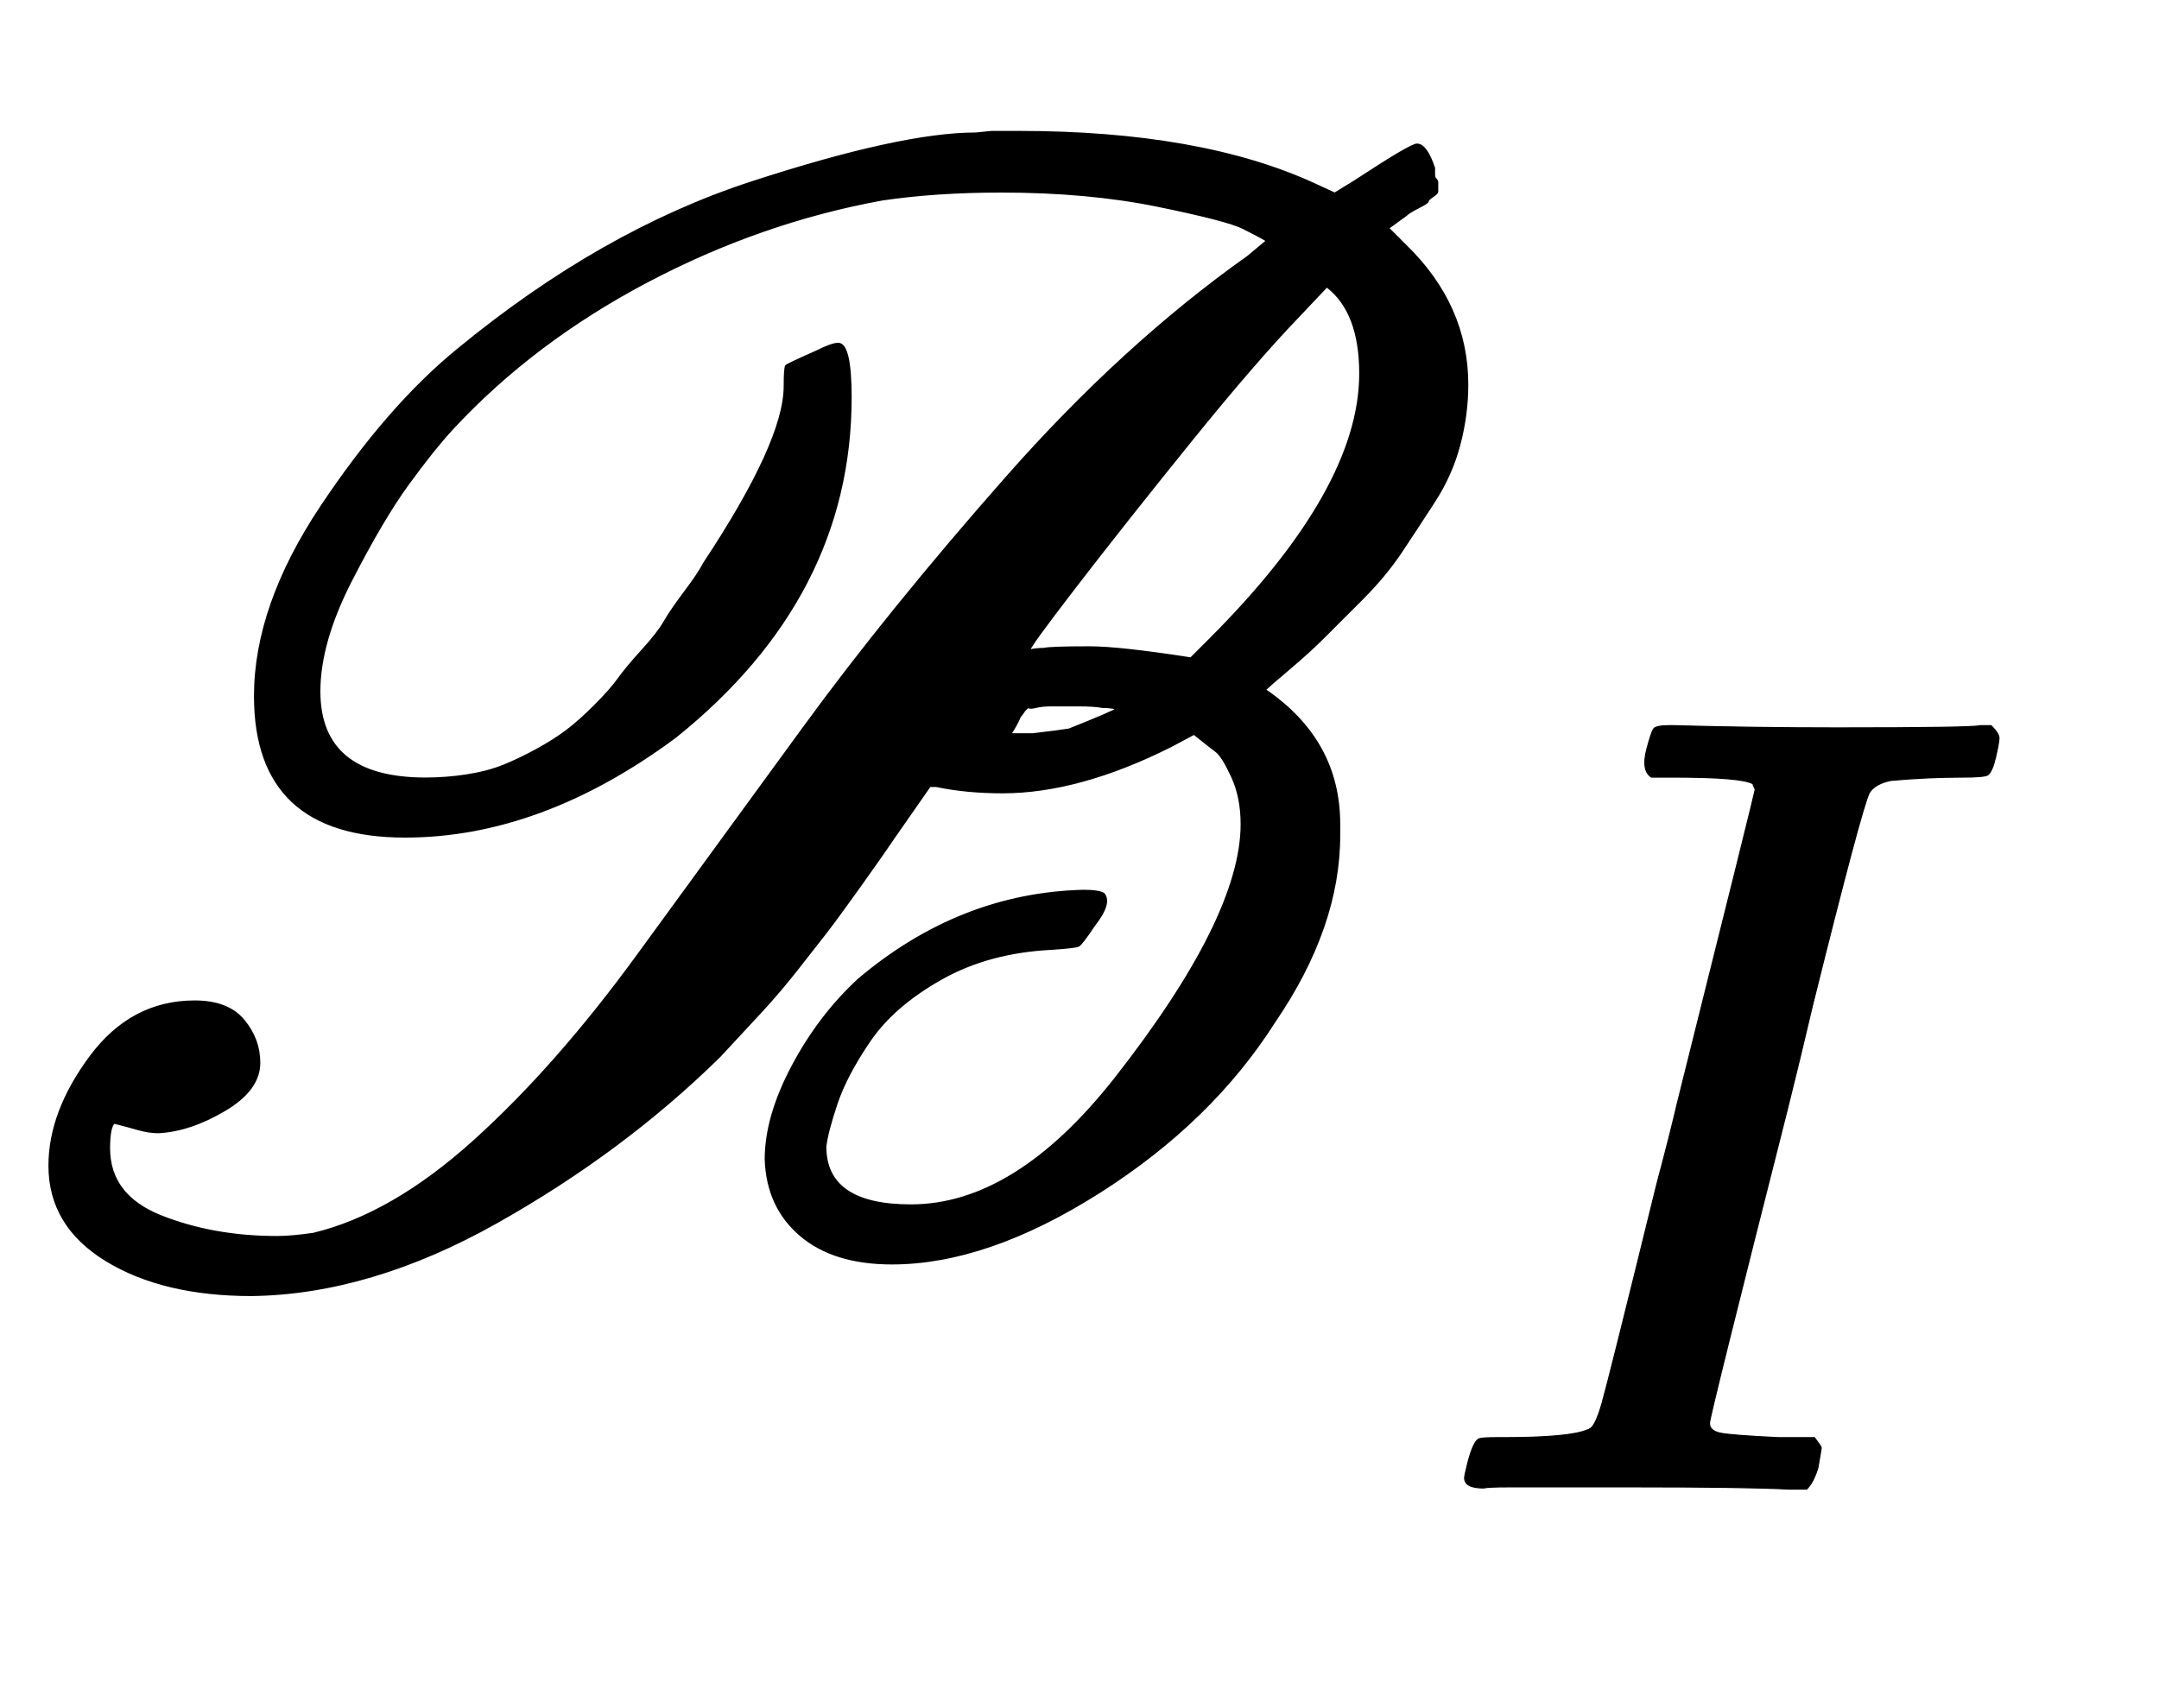
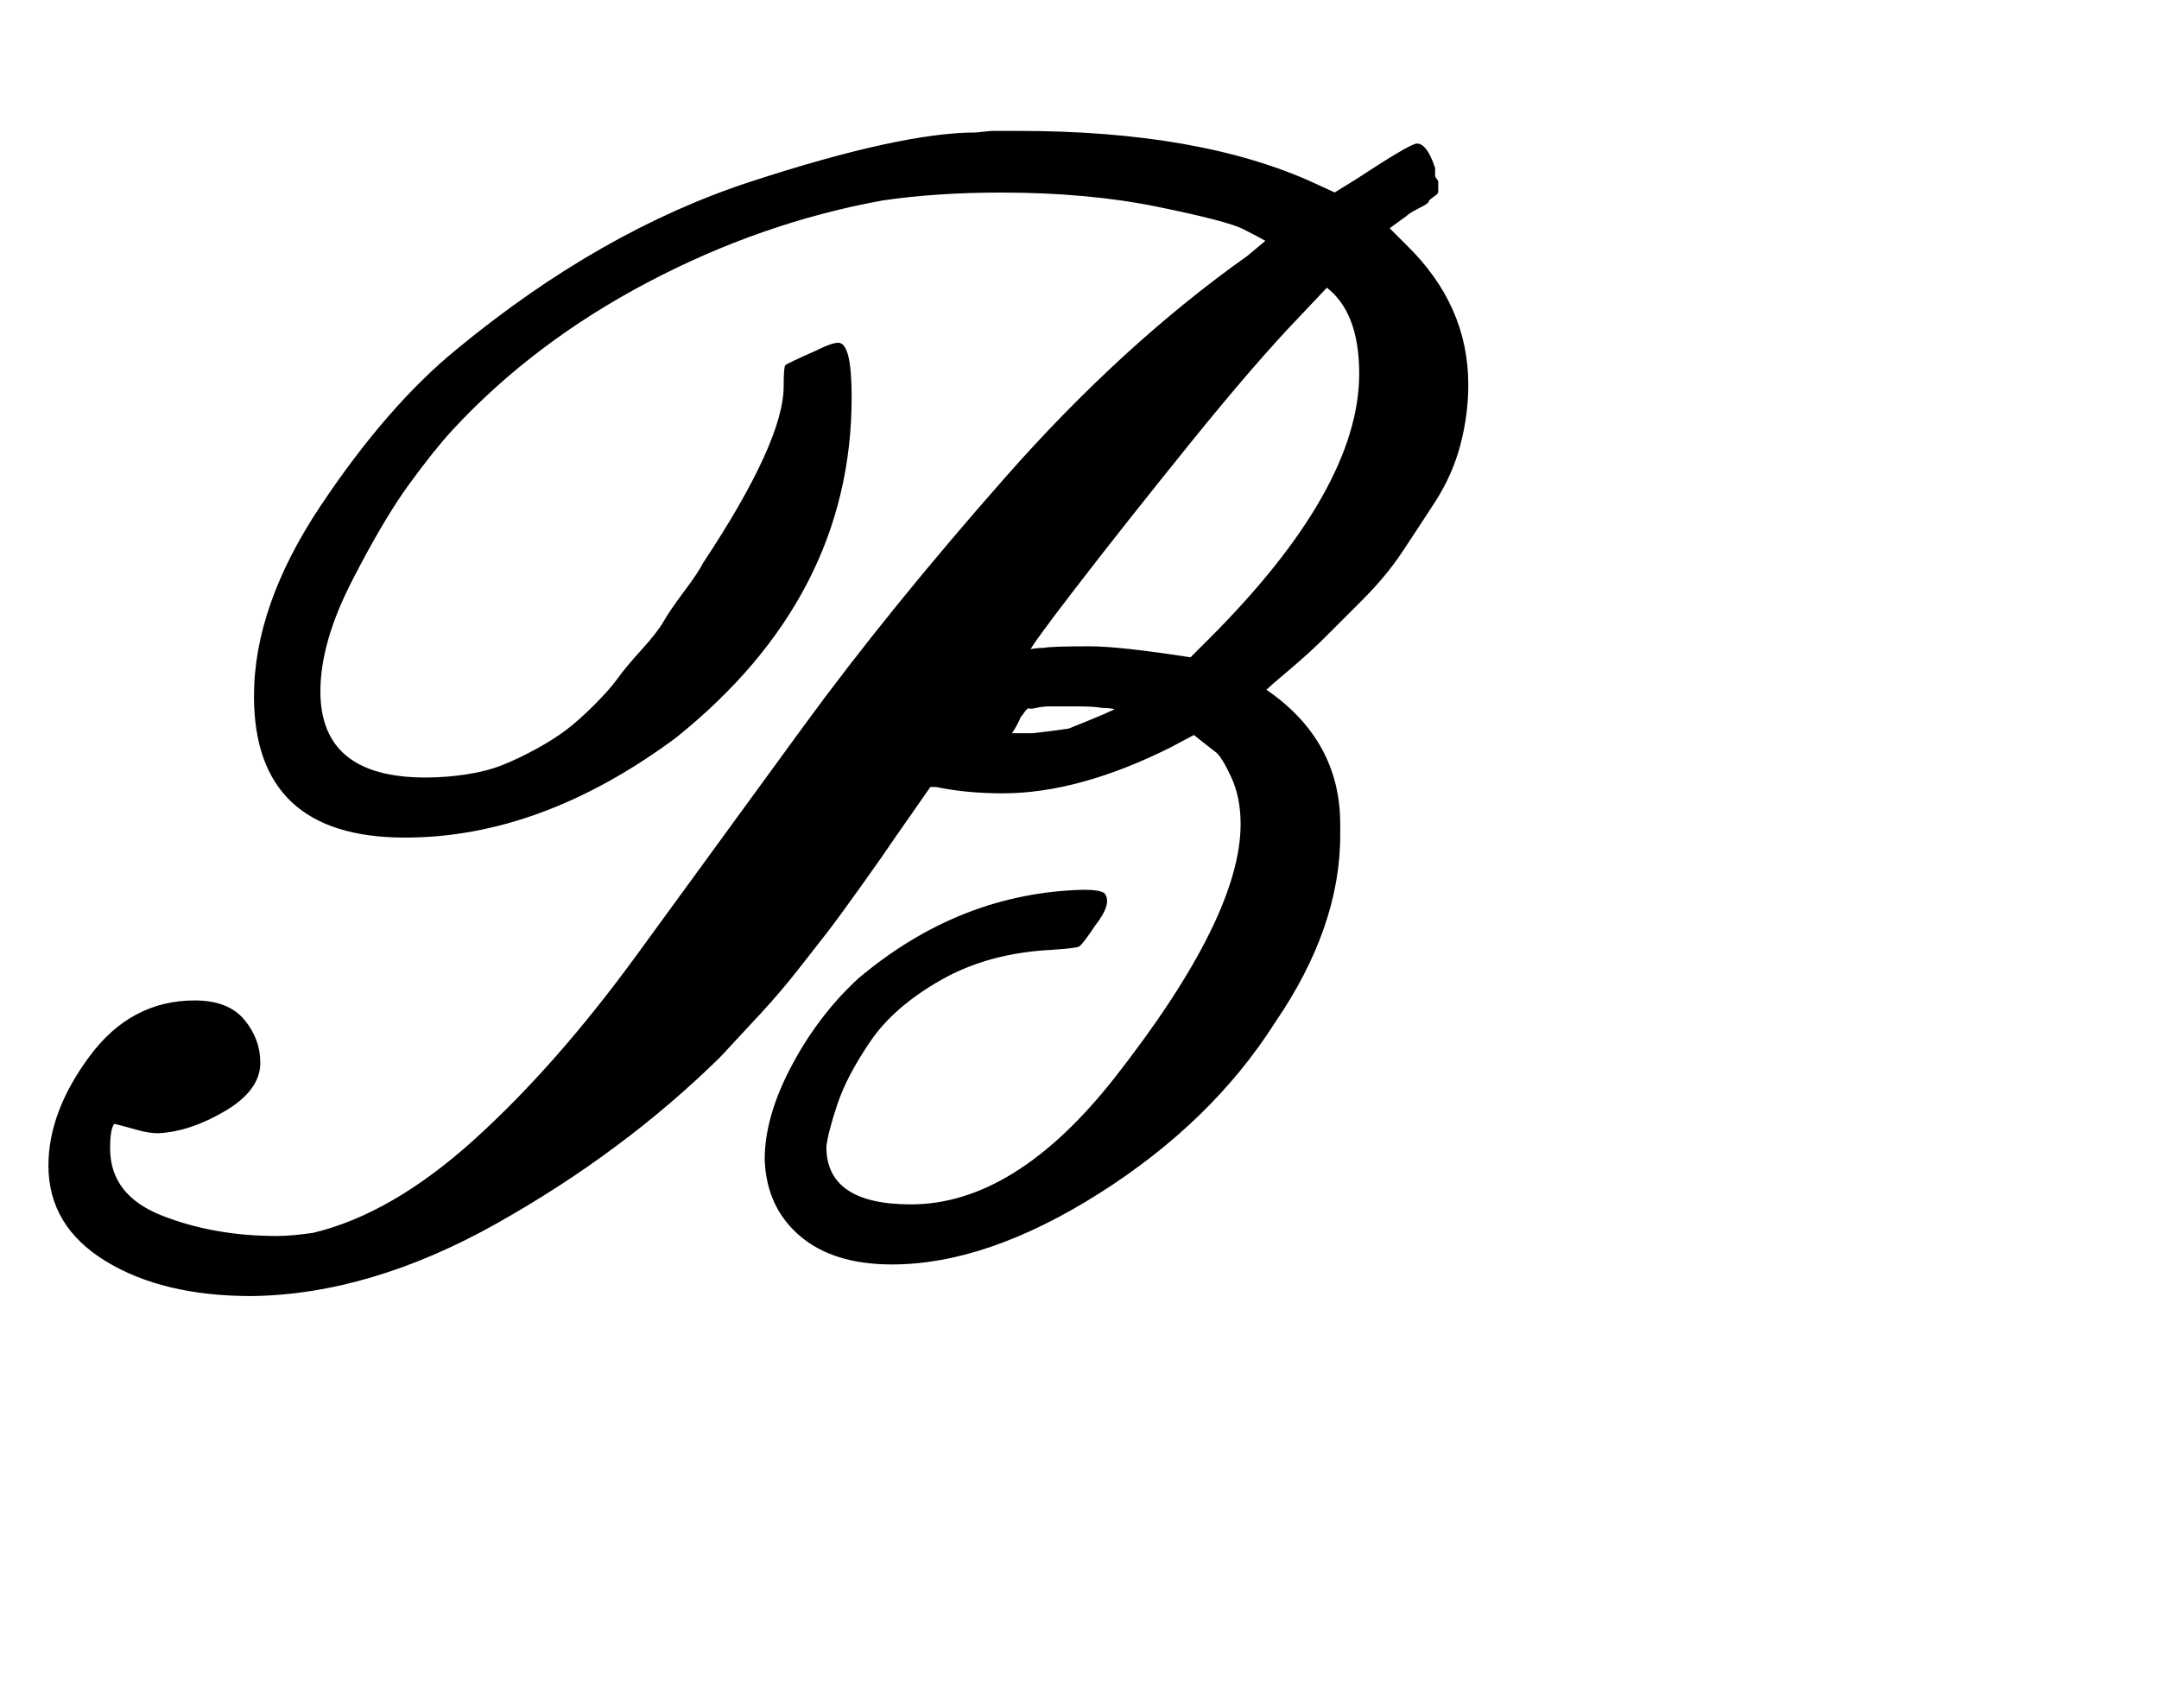
<svg xmlns="http://www.w3.org/2000/svg" xmlns:xlink="http://www.w3.org/1999/xlink" width="3.171ex" height="2.509ex" style="vertical-align: -0.671ex;" viewBox="0 -791.3 1365.2 1080.4" role="img" focusable="false" aria-labelledby="MathJax-SVG-1-Title">
  <title id="MathJax-SVG-1-Title">\mathscr{B}_I</title>
  <defs aria-hidden="true">
-     <path stroke-width="1" id="E1-MJSCR-42" d="M256 262Q161 262 161 351Q161 408 203 471T289 570Q380 645 475 676T617 707L627 708Q637 708 644 708Q759 708 831 675L844 669L857 677Q892 700 896 700Q902 700 907 685Q907 683 907 681T908 678T909 676T909 673Q909 671 909 670T906 667T903 664T897 660T889 655L878 647L889 636Q928 598 928 548Q928 529 923 510T907 474T886 442T861 412T837 388T815 368T800 355Q847 323 847 270V263Q847 205 806 145Q766 82 695 37T564 -8Q527 -8 506 10T484 58Q484 85 501 117T543 172Q607 226 685 228Q695 228 698 226Q703 220 692 206Q684 194 682 193T665 191Q625 189 595 172T550 133T529 93T522 66Q522 29 576 29Q642 29 705 109Q785 211 785 270Q785 287 779 300T769 316T755 327L740 319Q682 290 634 290Q611 290 592 294H588L565 261Q559 252 544 231T522 201T504 178T481 151T455 123Q394 63 314 18T159 -28Q103 -28 67 -6T31 54Q31 88 57 123T123 158Q144 158 154 146T164 119Q164 102 142 89T100 75Q94 75 87 77T76 80L72 81Q69 78 69 65Q69 35 102 22T175 9Q184 9 198 11Q248 23 300 70T403 187T508 331T636 489T789 629L801 639Q796 642 786 647T732 661T633 670Q592 670 558 665Q481 651 409 613T286 520Q274 507 258 485T222 424T202 354Q202 299 269 299Q282 299 295 301T318 307T339 317T358 329T376 345T391 362T406 380T420 398T433 417T445 435Q496 512 496 547Q496 559 497 560T516 569Q526 574 530 574Q538 574 538 540Q538 414 427 325Q342 262 256 262ZM689 382Q708 382 753 375L765 387Q860 482 860 555Q860 594 839 610L822 592Q794 563 752 511T680 420T651 380Q655 381 660 381Q664 382 689 382ZM697 344Q692 345 681 345H675Q671 345 665 345T655 344T650 344L648 342Q646 339 645 338Q643 333 639 327H653Q670 329 676 330Q706 342 706 343Q702 344 697 344Z" />
-     <path stroke-width="1" id="E1-MJMATHI-49" d="M43 1Q26 1 26 10Q26 12 29 24Q34 43 39 45Q42 46 54 46H60Q120 46 136 53Q137 53 138 54Q143 56 149 77T198 273Q210 318 216 344Q286 624 286 626Q284 630 284 631Q274 637 213 637H193Q184 643 189 662Q193 677 195 680T209 683H213Q285 681 359 681Q481 681 487 683H497Q504 676 504 672T501 655T494 639Q491 637 471 637Q440 637 407 634Q393 631 388 623Q381 609 337 432Q326 385 315 341Q245 65 245 59Q245 52 255 50T307 46H339Q345 38 345 37T342 19Q338 6 332 0H316Q279 2 179 2Q143 2 113 2T65 2T43 1Z" />
+     <path stroke-width="1" id="E1-MJSCR-42" d="M256 262Q161 262 161 351Q161 408 203 471T289 570Q380 645 475 676T617 707L627 708Q637 708 644 708Q759 708 831 675L844 669L857 677Q892 700 896 700Q902 700 907 685Q907 683 907 681T908 678T909 676T909 673Q909 671 909 670T906 667T903 664T897 660T889 655L878 647L889 636Q928 598 928 548Q928 529 923 510T907 474T886 442T861 412T837 388T815 368T800 355Q847 323 847 270V263Q847 205 806 145Q766 82 695 37T564 -8Q527 -8 506 10T484 58Q484 85 501 117T543 172Q607 226 685 228Q695 228 698 226Q703 220 692 206Q684 194 682 193T665 191Q625 189 595 172T550 133T529 93T522 66Q522 29 576 29Q642 29 705 109Q785 211 785 270Q785 287 779 300T769 316T755 327L740 319Q682 290 634 290Q611 290 592 294H588L565 261Q559 252 544 231T522 201T504 178T481 151T455 123Q394 63 314 18T159 -28Q103 -28 67 -6T31 54Q31 88 57 123T123 158Q144 158 154 146T164 119Q164 102 142 89T100 75Q94 75 87 77T76 80L72 81Q69 78 69 65Q69 35 102 22T175 9Q184 9 198 11Q248 23 300 70T403 187T508 331T636 489T789 629L801 639Q796 642 786 647T732 661T633 670Q592 670 558 665Q481 651 409 613T286 520Q274 507 258 485T222 424T202 354Q202 299 269 299Q282 299 295 301T318 307T339 317T358 329T376 345T391 362T406 380T420 398T433 417T445 435Q496 512 496 547Q496 559 497 560T516 569Q526 574 530 574Q538 574 538 540Q538 414 427 325Q342 262 256 262ZM689 382Q708 382 753 375L765 387Q860 482 860 555Q860 594 839 610L822 592Q794 563 752 511T680 420T651 380Q655 381 660 381Q664 382 689 382ZM697 344Q692 345 681 345H675Q671 345 665 345T655 344T650 344L648 342Q646 339 645 338Q643 333 639 327H653Q670 329 676 330Q706 342 706 343Q702 344 697 344" />
  </defs>
  <g stroke="currentColor" fill="currentColor" stroke-width="0" transform="matrix(1 0 0 -1 0 0)" aria-hidden="true">
    <use xlink:href="#E1-MJSCR-42" x="0" y="0" />
    <use transform="scale(0.707)" xlink:href="#E1-MJMATHI-49" x="1284" y="-213" />
  </g>
</svg>